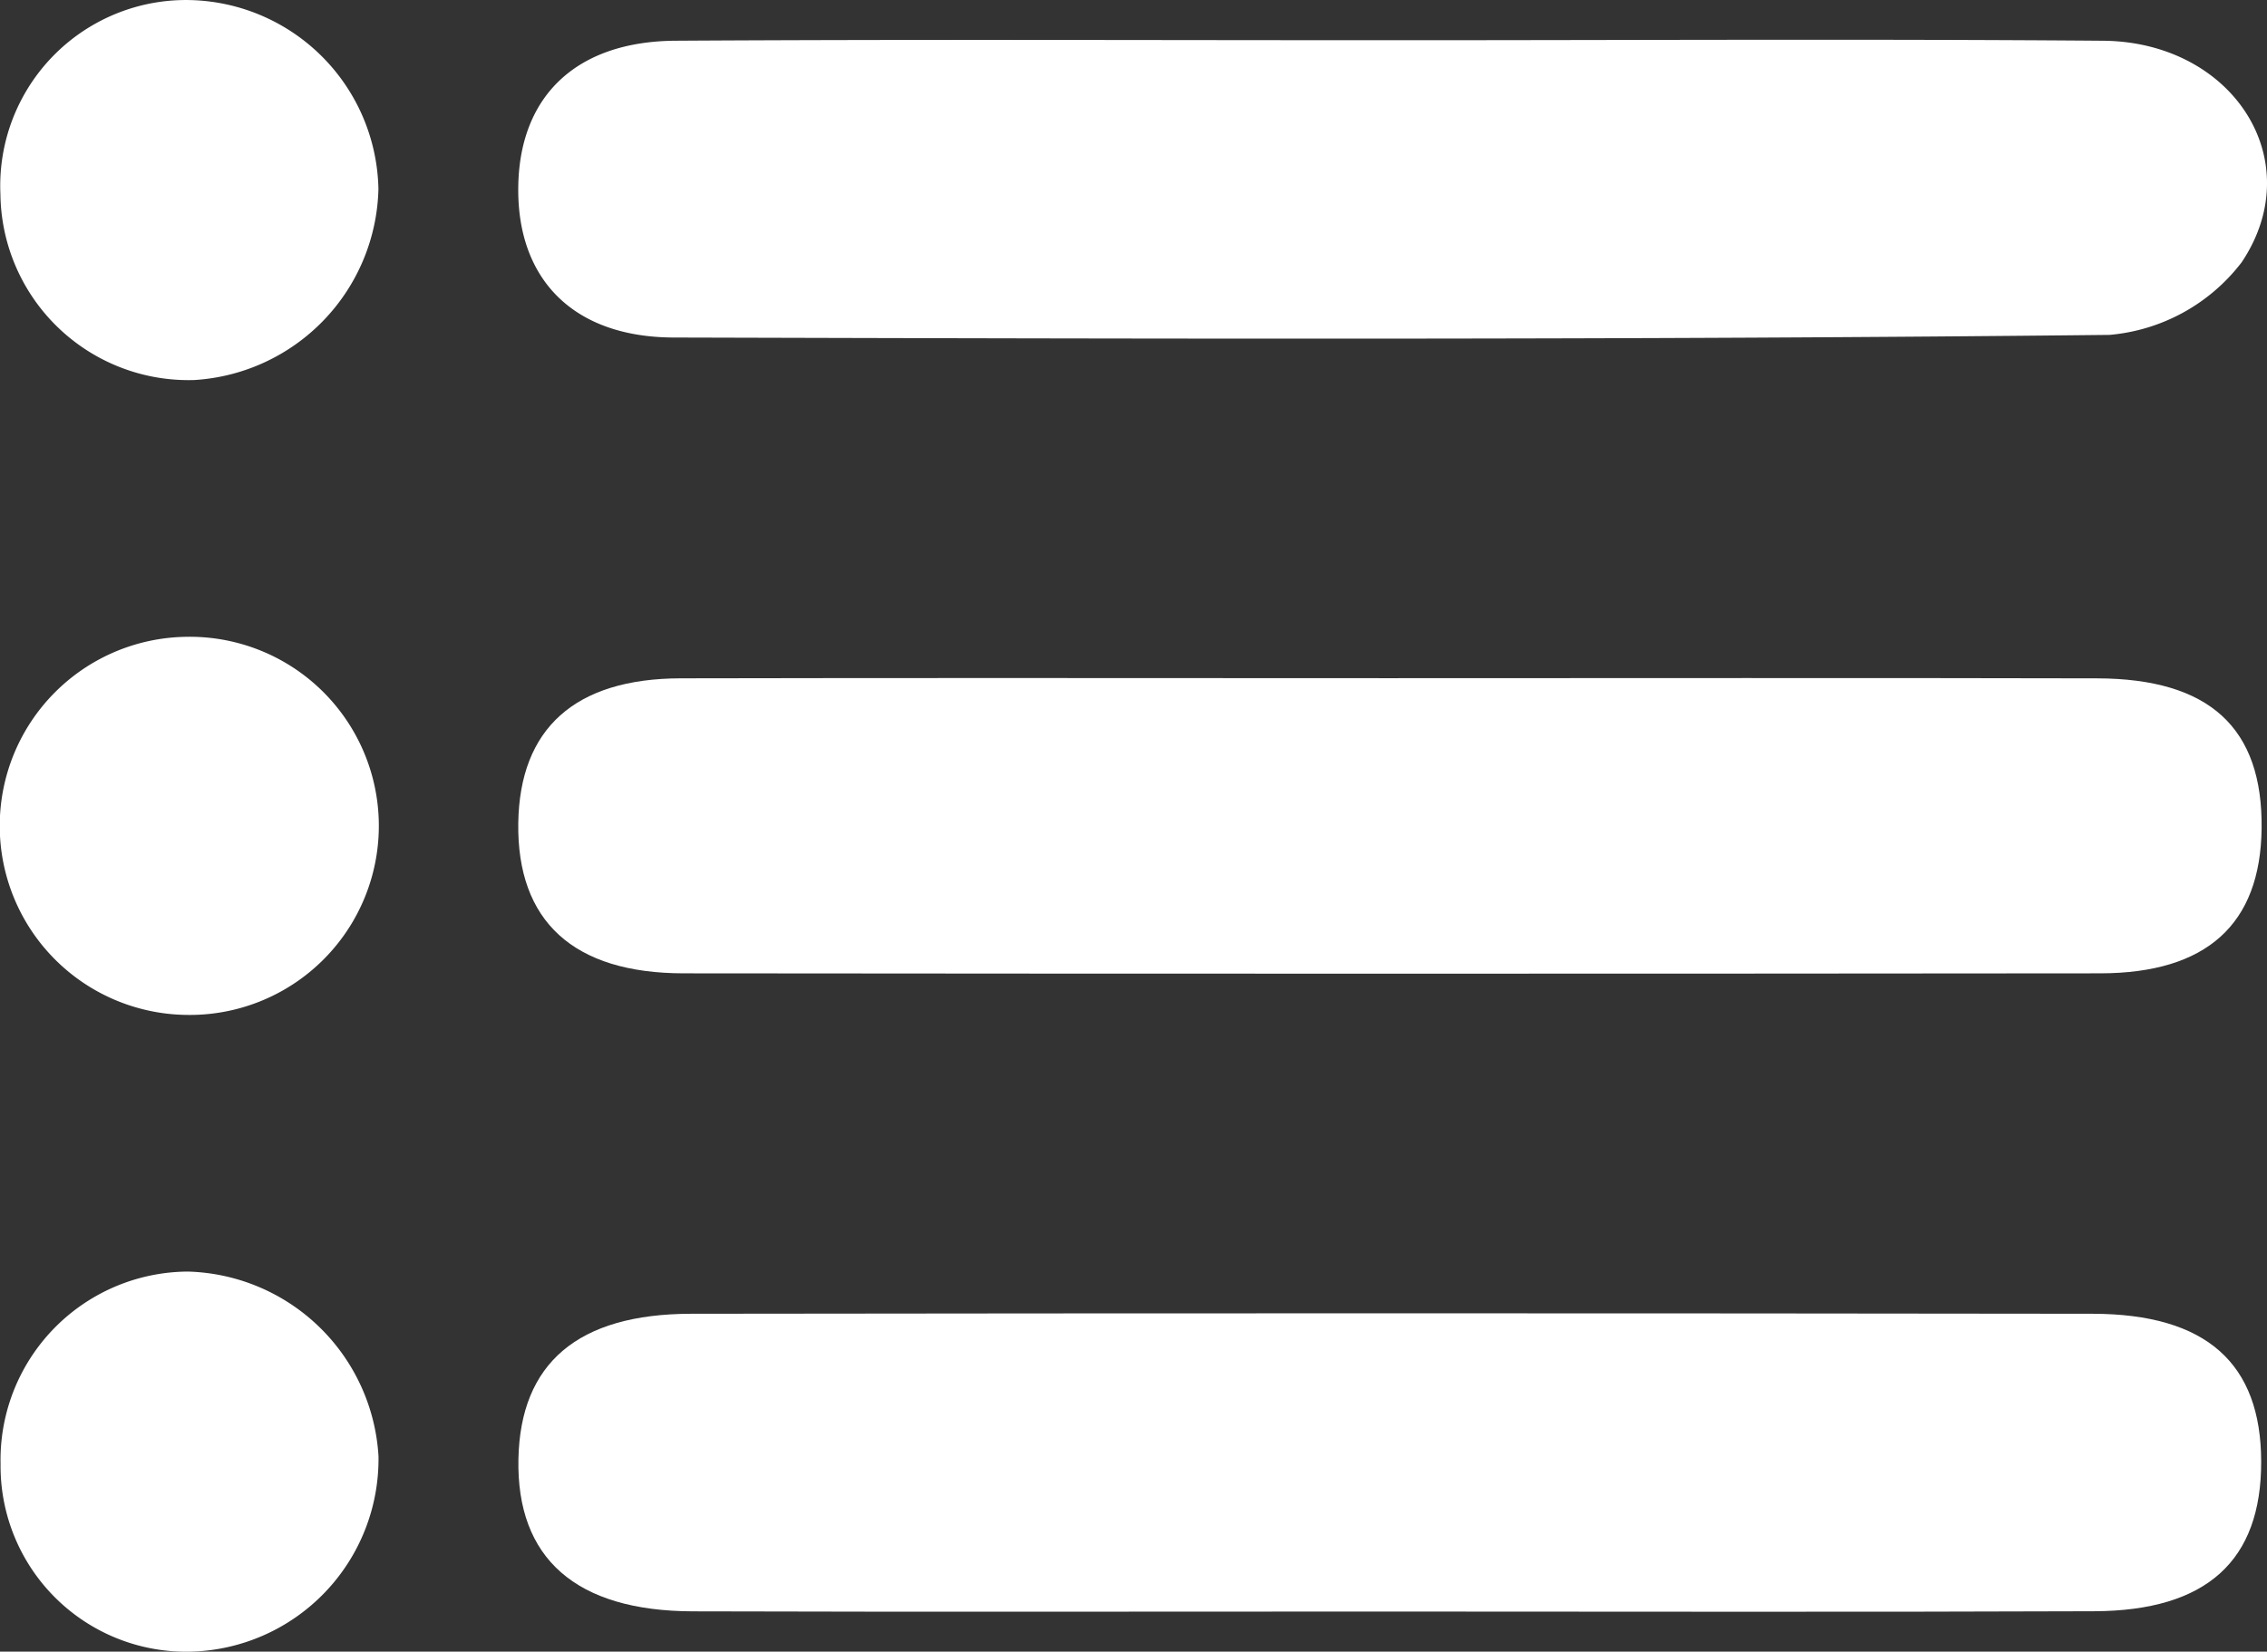
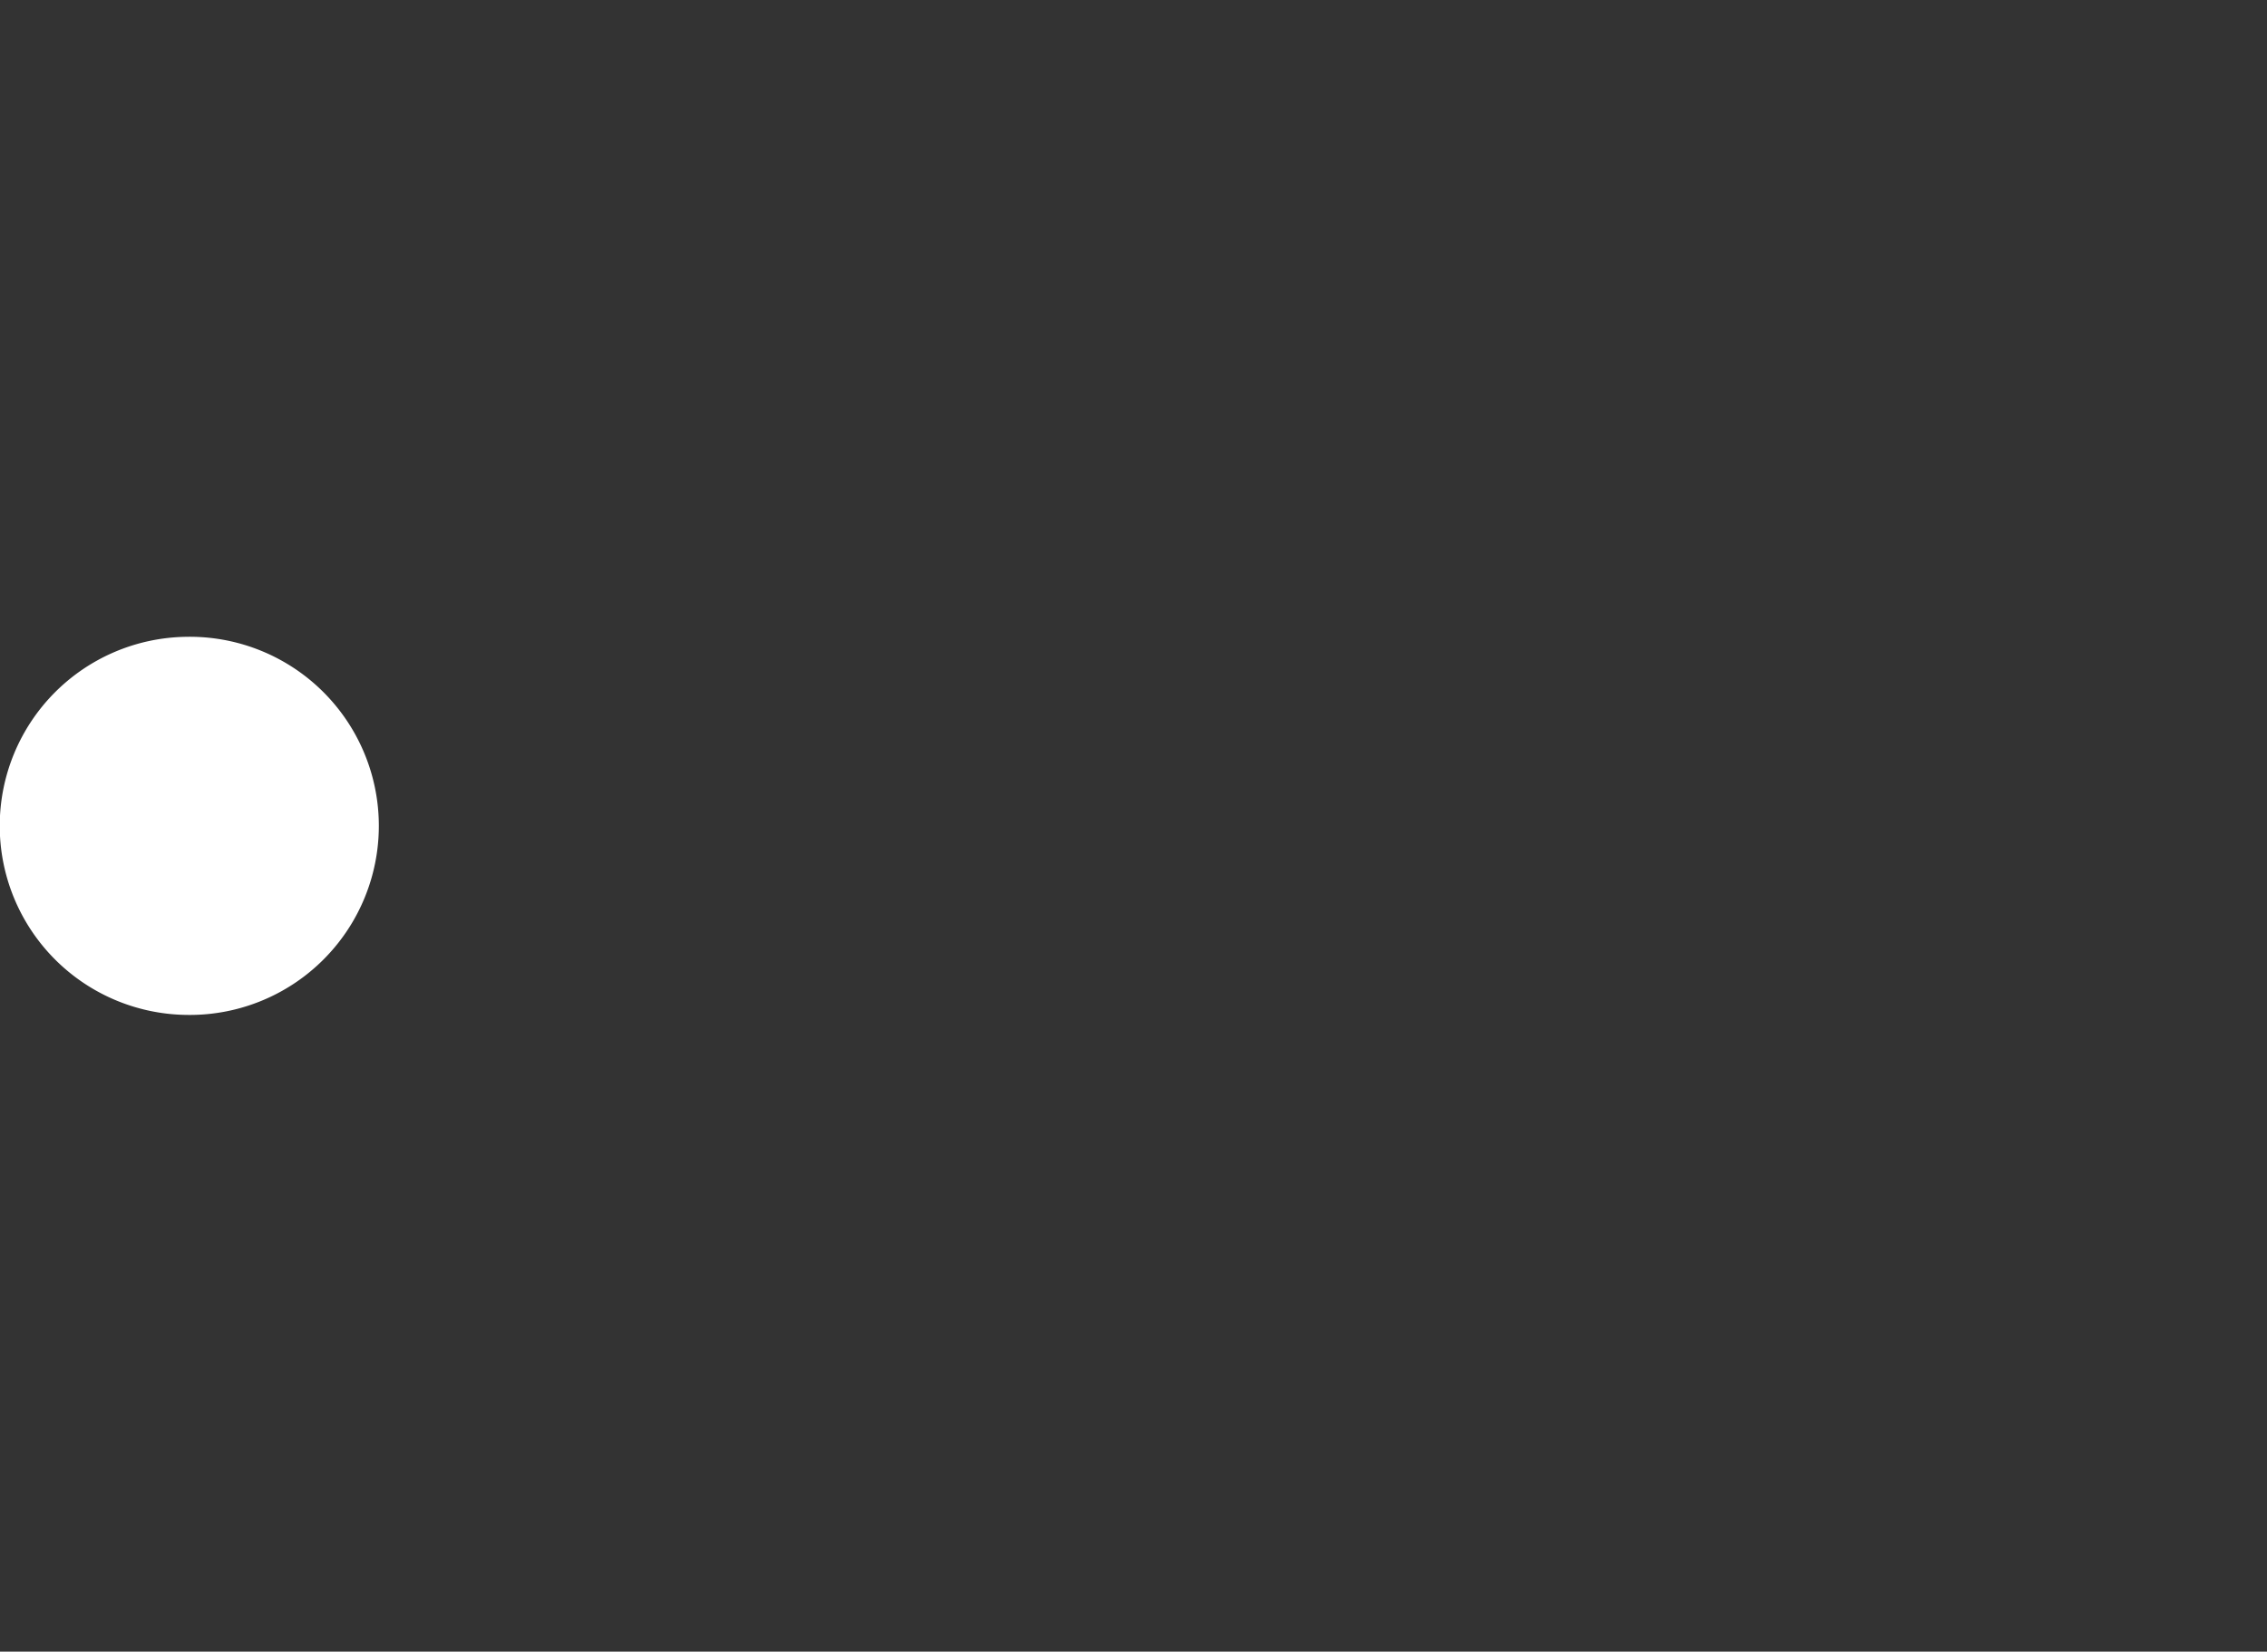
<svg xmlns="http://www.w3.org/2000/svg" width="131.75" height="96" viewBox="0 0 131.75 96">
  <rect x="0" y="0" width="131.75" height="96" fill="#333333" stroke="none" />
  <g data-name="Group 1" fill="#fff">
-     <path data-name="Path 1" d="M81.244 2.338c13.658 0 27.317-.078 40.975.03 7.542.06 12.022 6.963 8.056 12.88a10.85 10.85 0 0 1-7.675 4.217c-27.813.3-55.631.228-83.447.153-5.9-.016-9.174-3.461-9.03-8.923.136-5.165 3.411-8.294 9.147-8.328 13.991-.085 27.982-.027 41.974-.029" />
-     <path data-name="Path 2" d="M80.234 93.668c-13.325 0-26.65.027-39.975-.012-6.805-.02-10.249-3.089-10.13-8.857.114-5.55 3.433-8.43 10.033-8.439q40.725-.053 81.45 0c6.625.01 9.79 2.89 9.8 8.59.013 5.753-3.153 8.674-9.706 8.7-13.822.054-27.647.018-41.472.018" />
-     <path data-name="Path 3" d="M80.965 39.418c13.636 0 27.273-.022 40.909.01 6.546.016 9.634 2.885 9.563 8.731-.067 5.548-3.177 8.408-9.379 8.414q-41.16.04-82.318 0c-6.427 0-9.7-3.036-9.62-8.732.082-5.489 3.28-8.4 9.436-8.415 13.803-.032 27.606-.008 41.409-.008" />
-     <path data-name="Path 4" d="M10.754.001a11.206 11.206 0 0 1 11.239 10.988 11.4 11.4 0 0 1-10.7 11.1 10.935 10.935 0 0 1-11.269-10.8A10.8 10.8 0 0 1 10.754.001" />
-     <path data-name="Path 5" d="M11.133 95.998a10.787 10.787 0 0 1-11.1-10.9 10.947 10.947 0 0 1 10.89-11.19 11.41 11.41 0 0 1 11.074 10.73 11.2 11.2 0 0 1-10.864 11.36" />
    <path data-name="Path 6" d="M10.792 58.989a10.989 10.989 0 0 1 0-21.975 10.99 10.99 0 1 1 0 21.975" />
  </g>
</svg>